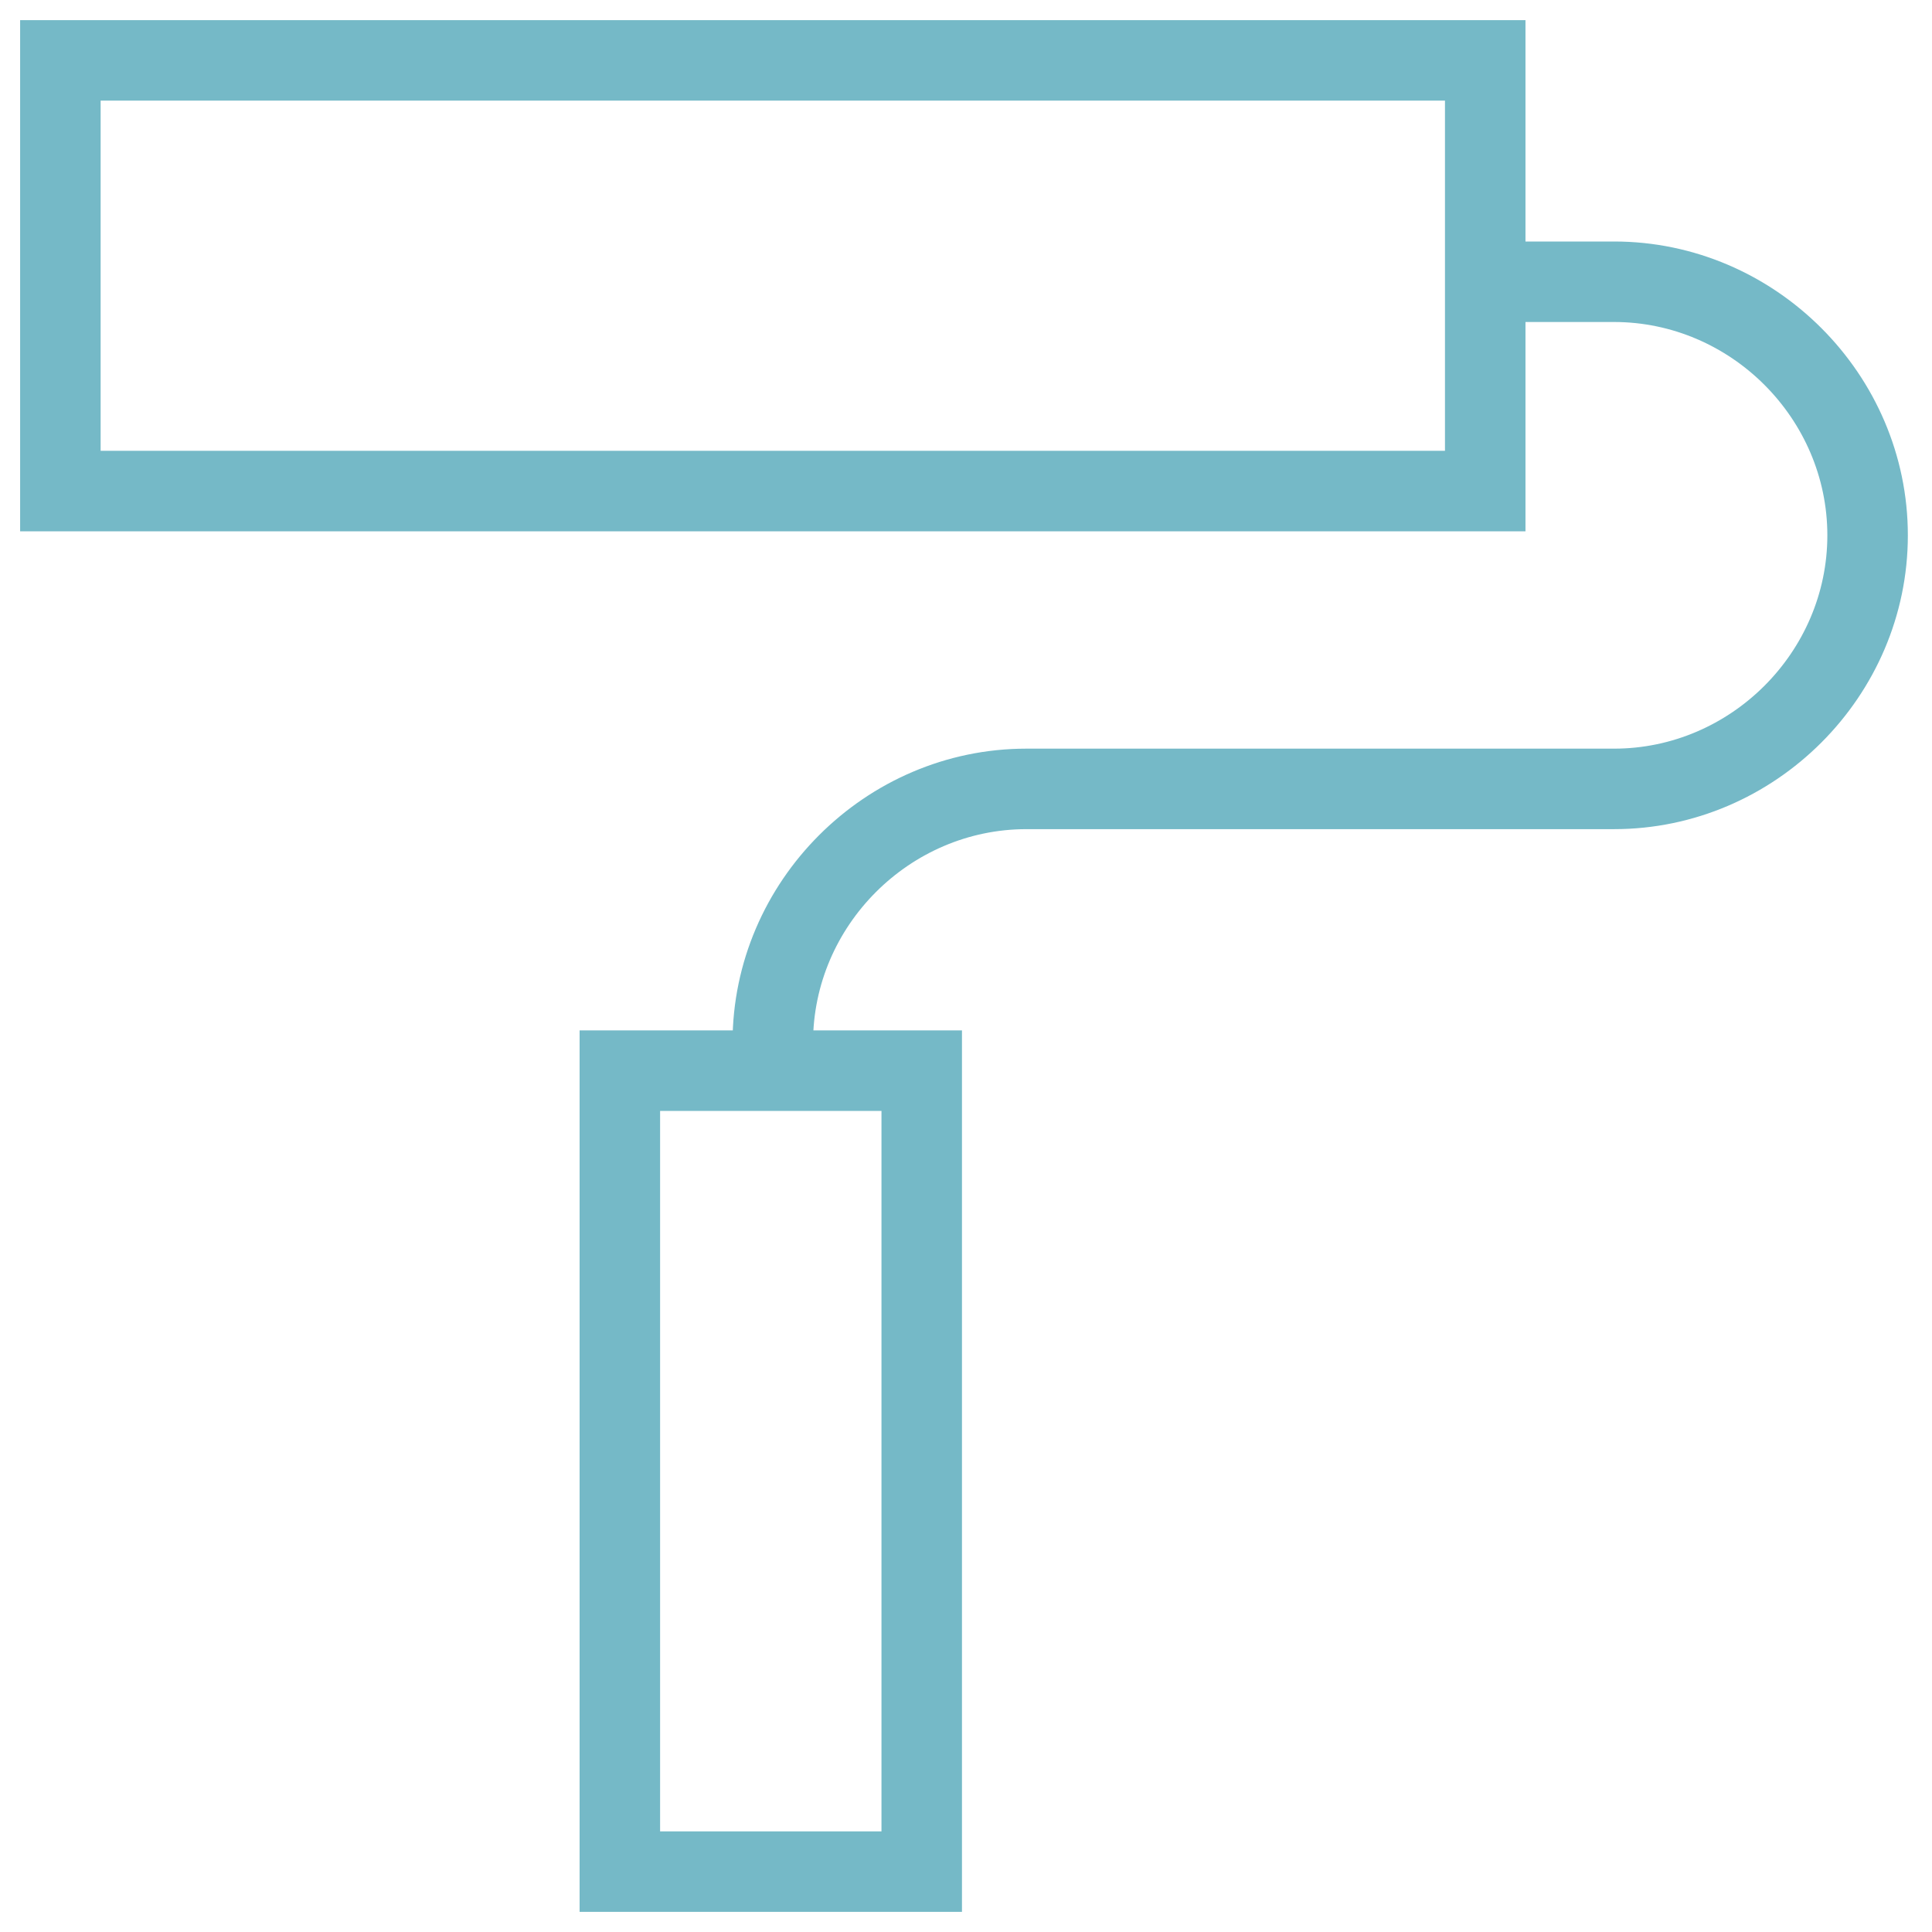
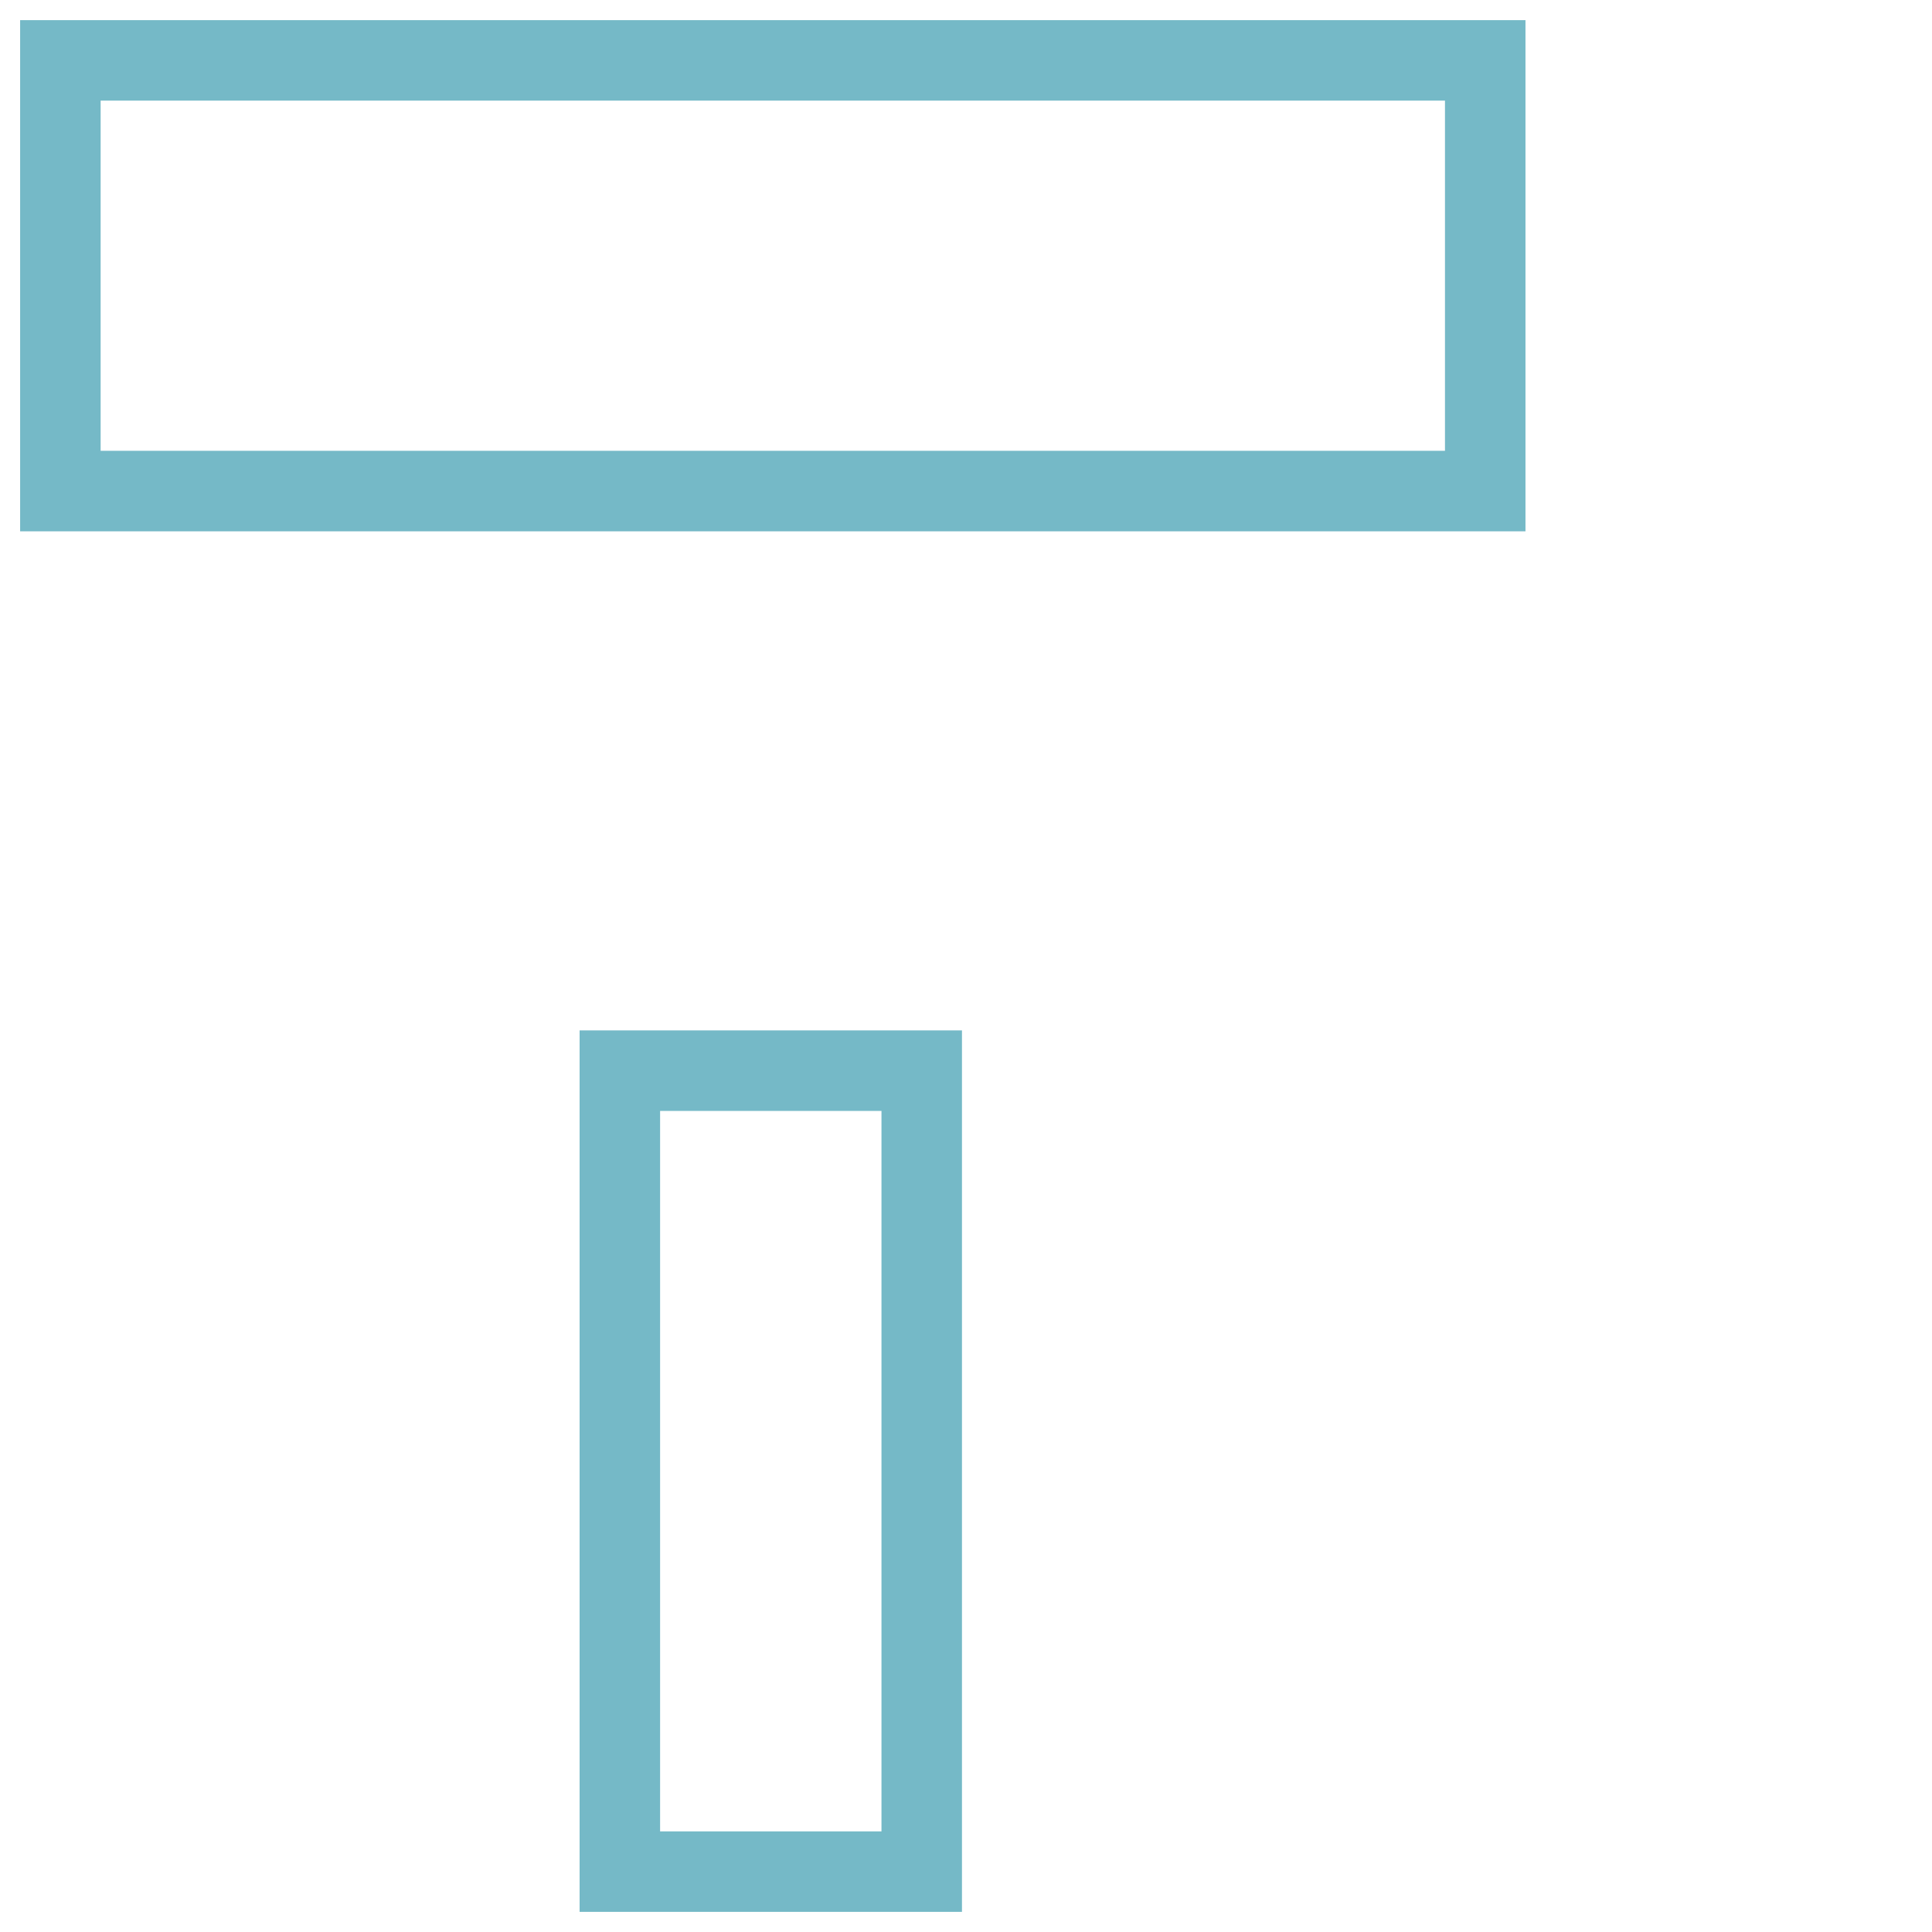
<svg xmlns="http://www.w3.org/2000/svg" fill="rgba(117,185,199,1)" viewBox="0 0 48 48">
  <path fill="rgba(117,185,199,1)" d="M37.9 13.2H.5V.5h37.4v12.7zm-35.4-2h33.4V2.5H2.5v8.7zM23.9 47.5h-9.5V25.6h9.5v21.9zm-7.5-2h5.5V27.6h-5.5v17.9z" />
-   <path fill="rgba(117,185,199,1)" d="M20.2 26.2h-2v-.3c0-4 3.3-7.3 7.3-7.3h14.6c2.9 0 5.3-2.4 5.3-5.3S43 8 40.1 8h-3.3V6h3.3c4 0 7.3 3.3 7.3 7.3s-3.3 7.3-7.3 7.3H25.5c-2.9 0-5.3 2.4-5.3 5.3v.3z" />
</svg>